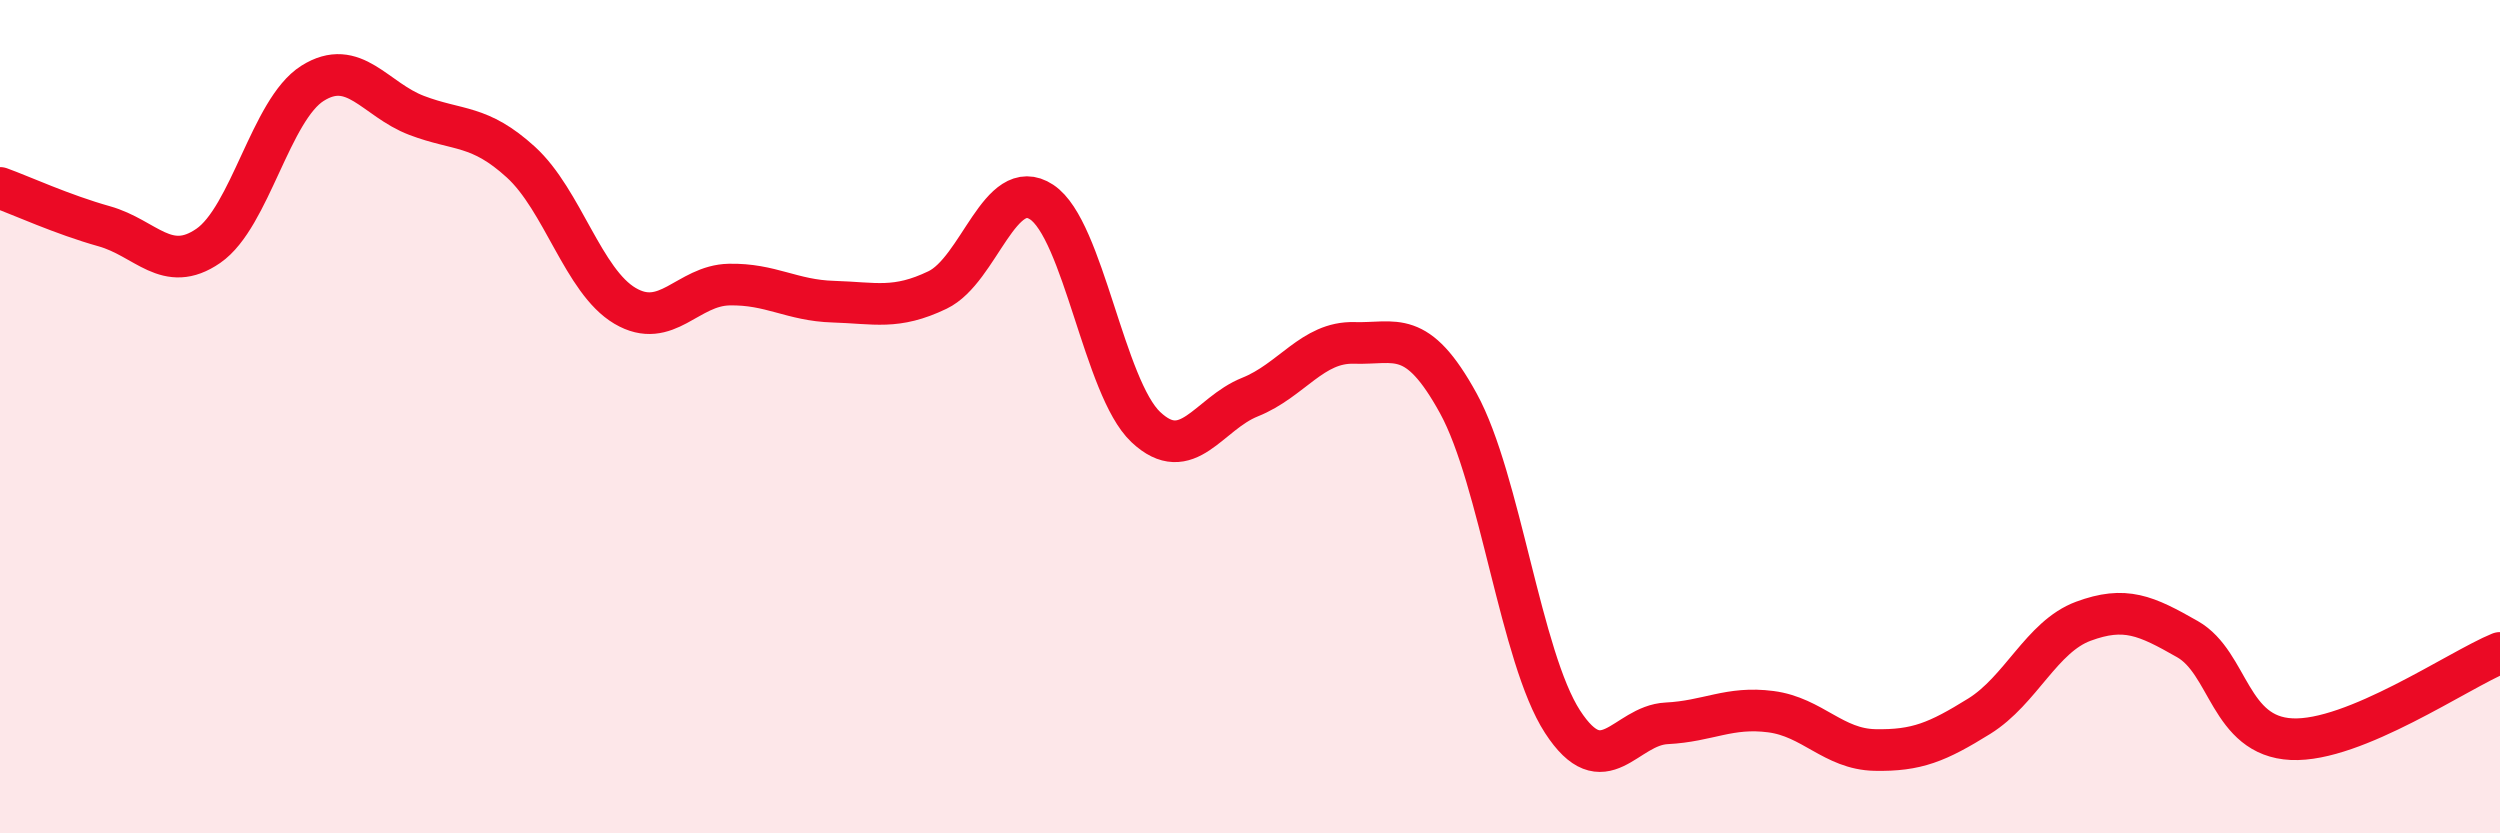
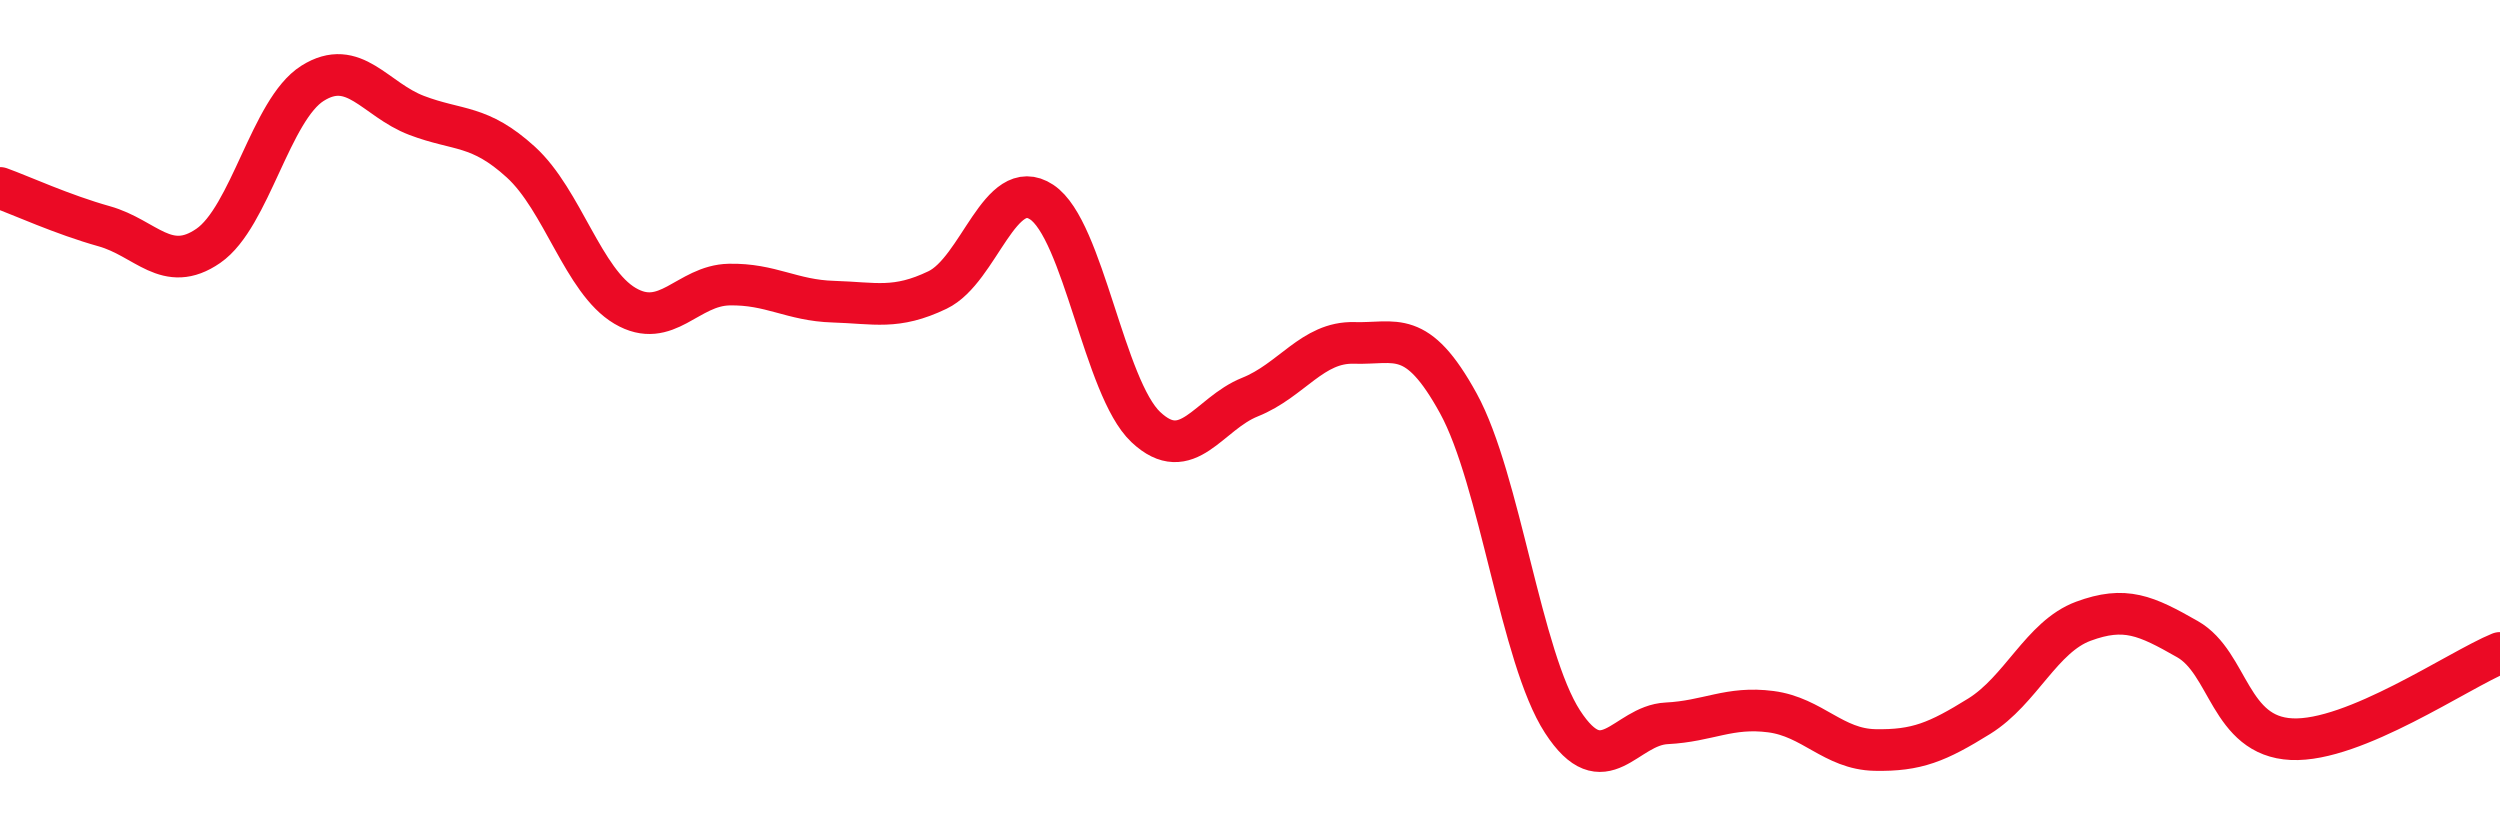
<svg xmlns="http://www.w3.org/2000/svg" width="60" height="20" viewBox="0 0 60 20">
-   <path d="M 0,4.51 C 0.5,4.69 1.5,5.15 2.5,5.43 C 3.5,5.71 4,6.59 5,5.9 C 6,5.21 6.5,2.63 7.5,2 C 8.5,1.37 9,2.39 10,2.77 C 11,3.15 11.5,2.98 12.5,3.89 C 13.5,4.8 14,6.75 15,7.34 C 16,7.93 16.5,6.85 17.5,6.83 C 18.5,6.81 19,7.21 20,7.24 C 21,7.27 21.5,7.44 22.5,6.96 C 23.5,6.48 24,4.19 25,4.85 C 26,5.51 26.5,9.31 27.5,10.25 C 28.5,11.19 29,9.93 30,9.53 C 31,9.13 31.5,8.2 32.5,8.23 C 33.5,8.26 34,7.86 35,9.68 C 36,11.5 36.5,15.78 37.5,17.32 C 38.5,18.86 39,17.41 40,17.36 C 41,17.31 41.5,16.95 42.5,17.08 C 43.5,17.21 44,17.98 45,18 C 46,18.02 46.5,17.81 47.5,17.19 C 48.5,16.57 49,15.28 50,14.91 C 51,14.54 51.5,14.77 52.5,15.34 C 53.5,15.91 53.5,17.67 55,17.74 C 56.5,17.81 59,16.08 60,15.67L60 20L0 20Z" fill="#EB0A25" opacity="0.1" stroke-linecap="round" stroke-linejoin="round" />
  <path d="M 0,4.51 C 0.5,4.69 1.5,5.15 2.5,5.43 C 3.5,5.71 4,6.59 5,5.9 C 6,5.21 6.5,2.63 7.5,2 C 8.5,1.37 9,2.39 10,2.77 C 11,3.15 11.5,2.98 12.5,3.89 C 13.5,4.8 14,6.75 15,7.34 C 16,7.93 16.5,6.85 17.5,6.83 C 18.5,6.81 19,7.21 20,7.24 C 21,7.27 21.5,7.44 22.5,6.96 C 23.5,6.48 24,4.19 25,4.85 C 26,5.51 26.5,9.31 27.5,10.25 C 28.5,11.19 29,9.93 30,9.53 C 31,9.13 31.5,8.2 32.5,8.23 C 33.5,8.26 34,7.86 35,9.68 C 36,11.5 36.5,15.78 37.5,17.32 C 38.5,18.86 39,17.41 40,17.36 C 41,17.31 41.5,16.95 42.5,17.08 C 43.5,17.21 44,17.98 45,18 C 46,18.02 46.5,17.81 47.5,17.19 C 48.5,16.57 49,15.28 50,14.91 C 51,14.54 51.5,14.77 52.5,15.34 C 53.5,15.91 53.5,17.67 55,17.74 C 56.5,17.81 59,16.08 60,15.67" stroke="#EB0A25" stroke-width="1" fill="none" stroke-linecap="round" stroke-linejoin="round" />
</svg>